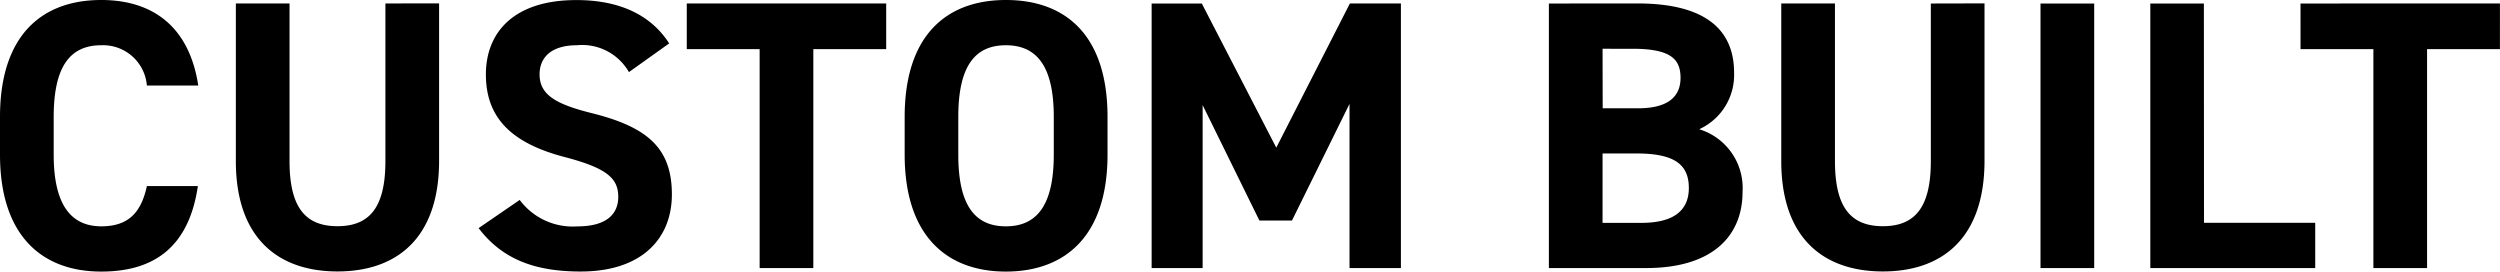
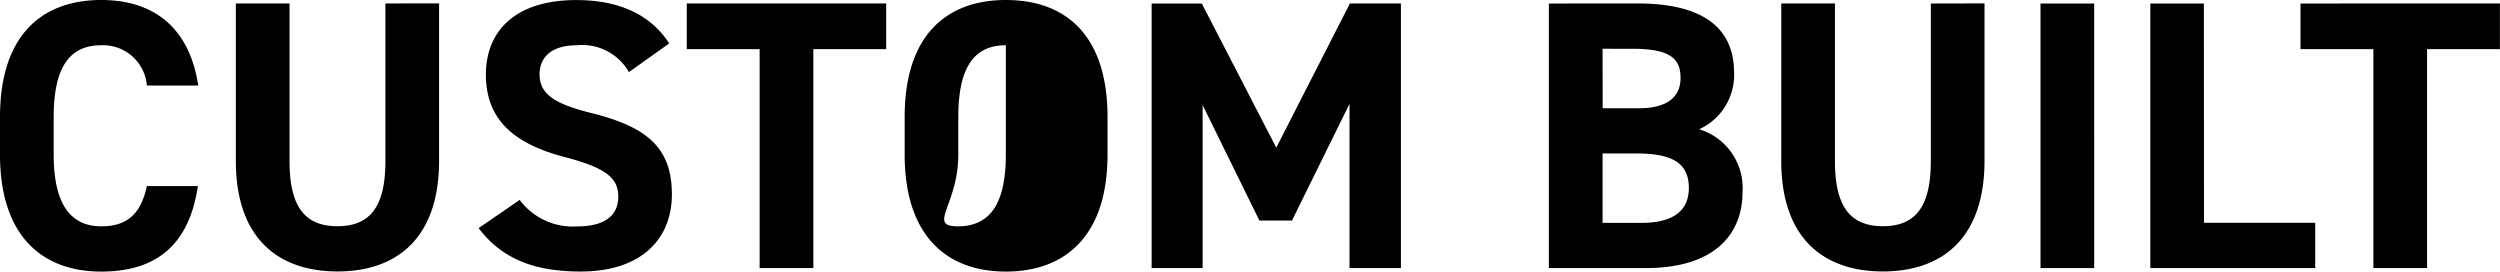
<svg xmlns="http://www.w3.org/2000/svg" width="156.456" height="16.992" viewBox="0 0 156.456 16.992">
-   <path id="パス_1021" data-name="パス 1021" d="M13.536-11.424c-.552-3.624-2.784-5.352-6.072-5.352-3.72,0-6.336,2.208-6.336,7.32V-7.1c0,5.064,2.616,7.32,6.336,7.32,3.408,0,5.5-1.632,6.048-5.352H10.32c-.36,1.68-1.176,2.52-2.856,2.52C5.52-2.616,4.488-4.032,4.488-7.1V-9.456c0-3.168,1.032-4.488,2.976-4.488a2.75,2.75,0,0,1,2.856,2.52ZM25.248-16.56V-6.7c0,2.832-.936,4.08-3,4.08s-3-1.248-3-4.08V-16.56h-3.36V-6.7c0,4.872,2.688,6.912,6.36,6.912s6.36-2.04,6.36-6.936v-9.84Zm17.76,2.5c-1.176-1.824-3.168-2.712-5.808-2.712-3.936,0-5.664,2.04-5.664,4.656,0,2.736,1.632,4.3,4.9,5.16,2.688.7,3.384,1.344,3.384,2.5,0,1.008-.648,1.848-2.568,1.848a4.137,4.137,0,0,1-3.6-1.656L31.08-2.5C32.544-.576,34.56.216,37.464.216c3.888,0,5.712-2.112,5.712-4.824,0-2.928-1.56-4.224-5.016-5.088-2.208-.552-3.264-1.128-3.264-2.424,0-1.128.816-1.824,2.328-1.824a3.373,3.373,0,0,1,3.264,1.68Zm1.1-2.5V-13.7h4.56V0h3.36V-13.7h4.56V-16.56ZM70.44-7.1V-9.456c0-5.112-2.616-7.32-6.36-7.32-3.72,0-6.336,2.208-6.336,7.32V-7.1c0,5.064,2.616,7.32,6.336,7.32C67.824.216,70.44-2.04,70.44-7.1ZM61.1-9.456c0-3.168,1.032-4.488,2.976-4.488s3,1.32,3,4.488V-7.1c0,3.168-1.056,4.488-3,4.488S61.1-3.936,61.1-7.1Zm15.24-7.1H73.2V0h3.192V-10.2l3.552,7.224h2.04l3.6-7.3V0H88.8V-16.56H85.608L81-7.536Zm21.72,0V0h6.072c4.368,0,6.048-2.184,6.048-4.752a3.843,3.843,0,0,0-2.712-3.936,3.731,3.731,0,0,0,2.184-3.528c0-2.952-2.136-4.344-6.048-4.344Zm3.36,9.384h2.112c2.256,0,3.288.6,3.288,2.16,0,1.416-.96,2.184-2.976,2.184h-2.424Zm0-6.552H103.3c2.424,0,3,.672,3,1.824,0,1.176-.792,1.9-2.64,1.9h-2.232Zm20.544-2.832V-6.7c0,2.832-.936,4.08-3,4.08s-3-1.248-3-4.08V-16.56h-3.36V-6.7c0,4.872,2.688,6.912,6.36,6.912s6.36-2.04,6.36-6.936v-9.84Zm10.224,0h-3.36V0h3.36Zm6.864,0H135.7V0h10.32V-2.832h-6.96Zm6.048,0V-13.7h4.56V0h3.36V-13.7h4.56V-16.56Z" transform="translate(-1.128 16.776)" />
+   <path id="パス_1021" data-name="パス 1021" d="M13.536-11.424c-.552-3.624-2.784-5.352-6.072-5.352-3.72,0-6.336,2.208-6.336,7.32V-7.1c0,5.064,2.616,7.32,6.336,7.32,3.408,0,5.5-1.632,6.048-5.352H10.32c-.36,1.68-1.176,2.52-2.856,2.52C5.52-2.616,4.488-4.032,4.488-7.1V-9.456c0-3.168,1.032-4.488,2.976-4.488a2.75,2.75,0,0,1,2.856,2.52ZM25.248-16.56V-6.7c0,2.832-.936,4.08-3,4.08s-3-1.248-3-4.08V-16.56h-3.36V-6.7c0,4.872,2.688,6.912,6.36,6.912s6.36-2.04,6.36-6.936v-9.84Zm17.76,2.5c-1.176-1.824-3.168-2.712-5.808-2.712-3.936,0-5.664,2.04-5.664,4.656,0,2.736,1.632,4.3,4.9,5.16,2.688.7,3.384,1.344,3.384,2.5,0,1.008-.648,1.848-2.568,1.848a4.137,4.137,0,0,1-3.6-1.656L31.08-2.5C32.544-.576,34.56.216,37.464.216c3.888,0,5.712-2.112,5.712-4.824,0-2.928-1.56-4.224-5.016-5.088-2.208-.552-3.264-1.128-3.264-2.424,0-1.128.816-1.824,2.328-1.824a3.373,3.373,0,0,1,3.264,1.68Zm1.1-2.5V-13.7h4.56V0h3.36V-13.7h4.56V-16.56ZM70.44-7.1V-9.456c0-5.112-2.616-7.32-6.36-7.32-3.72,0-6.336,2.208-6.336,7.32V-7.1c0,5.064,2.616,7.32,6.336,7.32C67.824.216,70.44-2.04,70.44-7.1ZM61.1-9.456c0-3.168,1.032-4.488,2.976-4.488V-7.1c0,3.168-1.056,4.488-3,4.488S61.1-3.936,61.1-7.1Zm15.24-7.1H73.2V0h3.192V-10.2l3.552,7.224h2.04l3.6-7.3V0H88.8V-16.56H85.608L81-7.536Zm21.72,0V0h6.072c4.368,0,6.048-2.184,6.048-4.752a3.843,3.843,0,0,0-2.712-3.936,3.731,3.731,0,0,0,2.184-3.528c0-2.952-2.136-4.344-6.048-4.344Zm3.36,9.384h2.112c2.256,0,3.288.6,3.288,2.16,0,1.416-.96,2.184-2.976,2.184h-2.424Zm0-6.552H103.3c2.424,0,3,.672,3,1.824,0,1.176-.792,1.9-2.64,1.9h-2.232Zm20.544-2.832V-6.7c0,2.832-.936,4.08-3,4.08s-3-1.248-3-4.08V-16.56h-3.36V-6.7c0,4.872,2.688,6.912,6.36,6.912s6.36-2.04,6.36-6.936v-9.84Zm10.224,0h-3.36V0h3.36Zm6.864,0H135.7V0h10.32V-2.832h-6.96Zm6.048,0V-13.7h4.56V0h3.36V-13.7h4.56V-16.56Z" transform="translate(-1.128 16.776)" />
</svg>